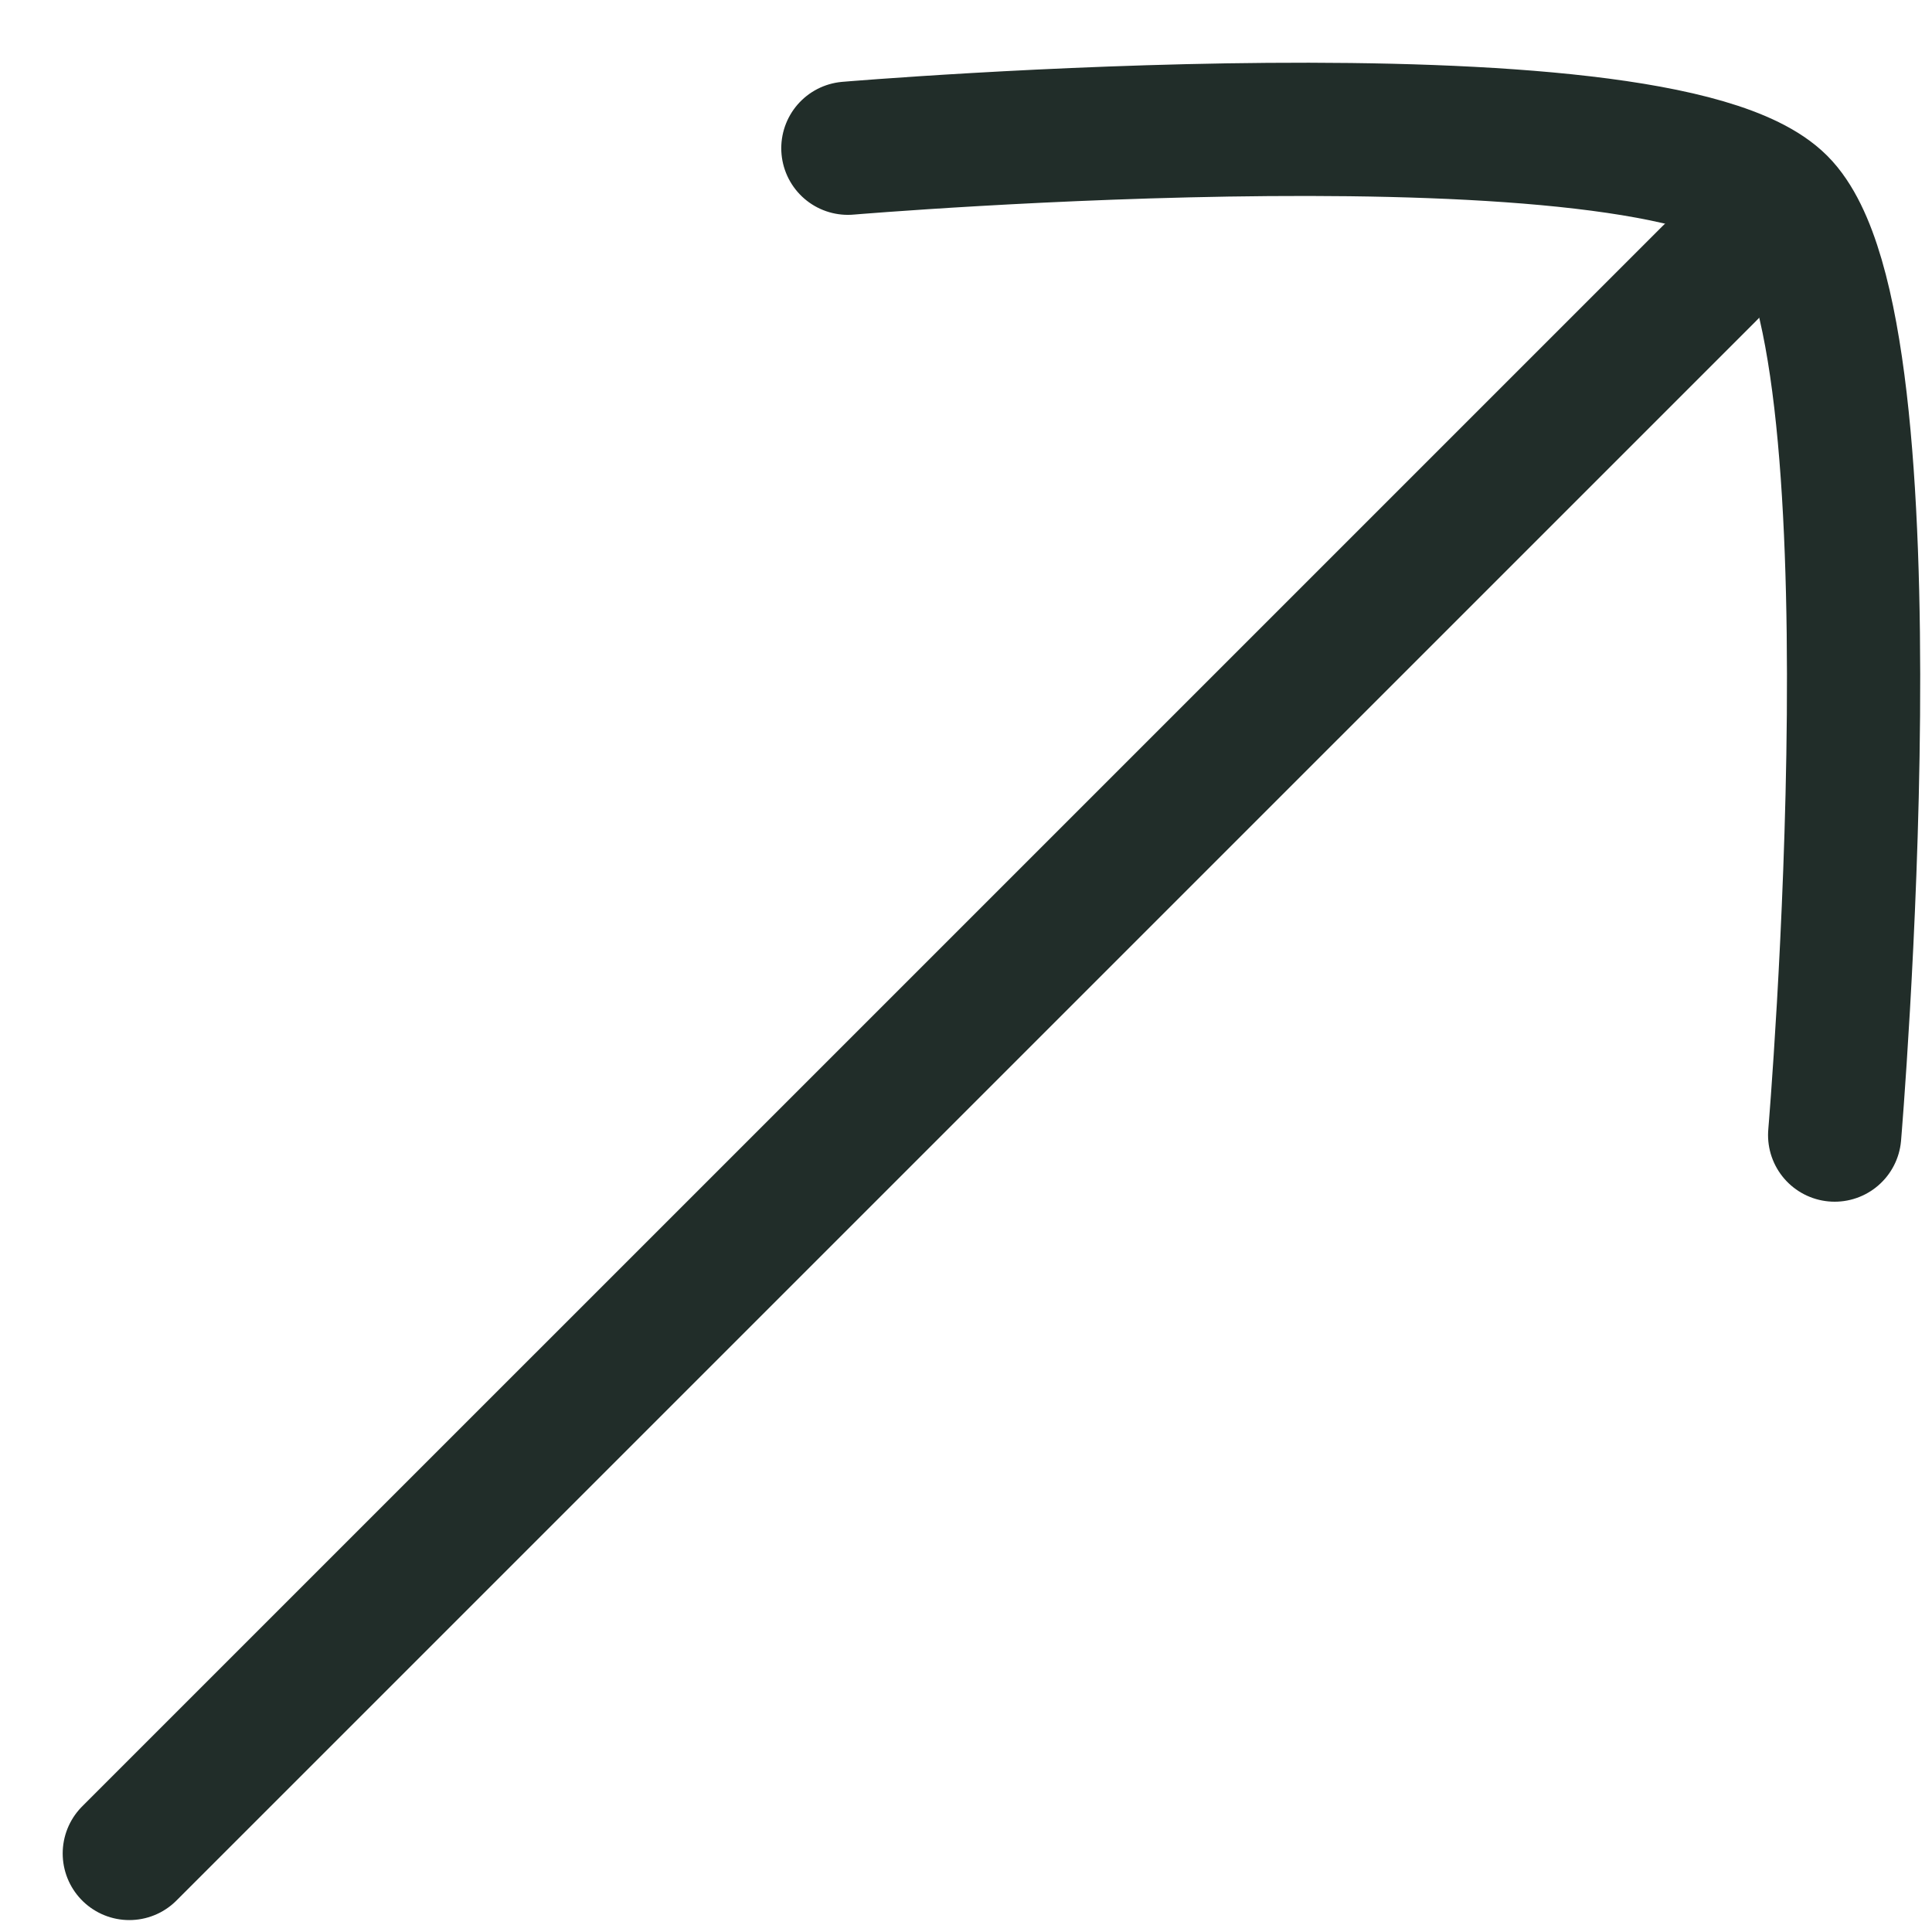
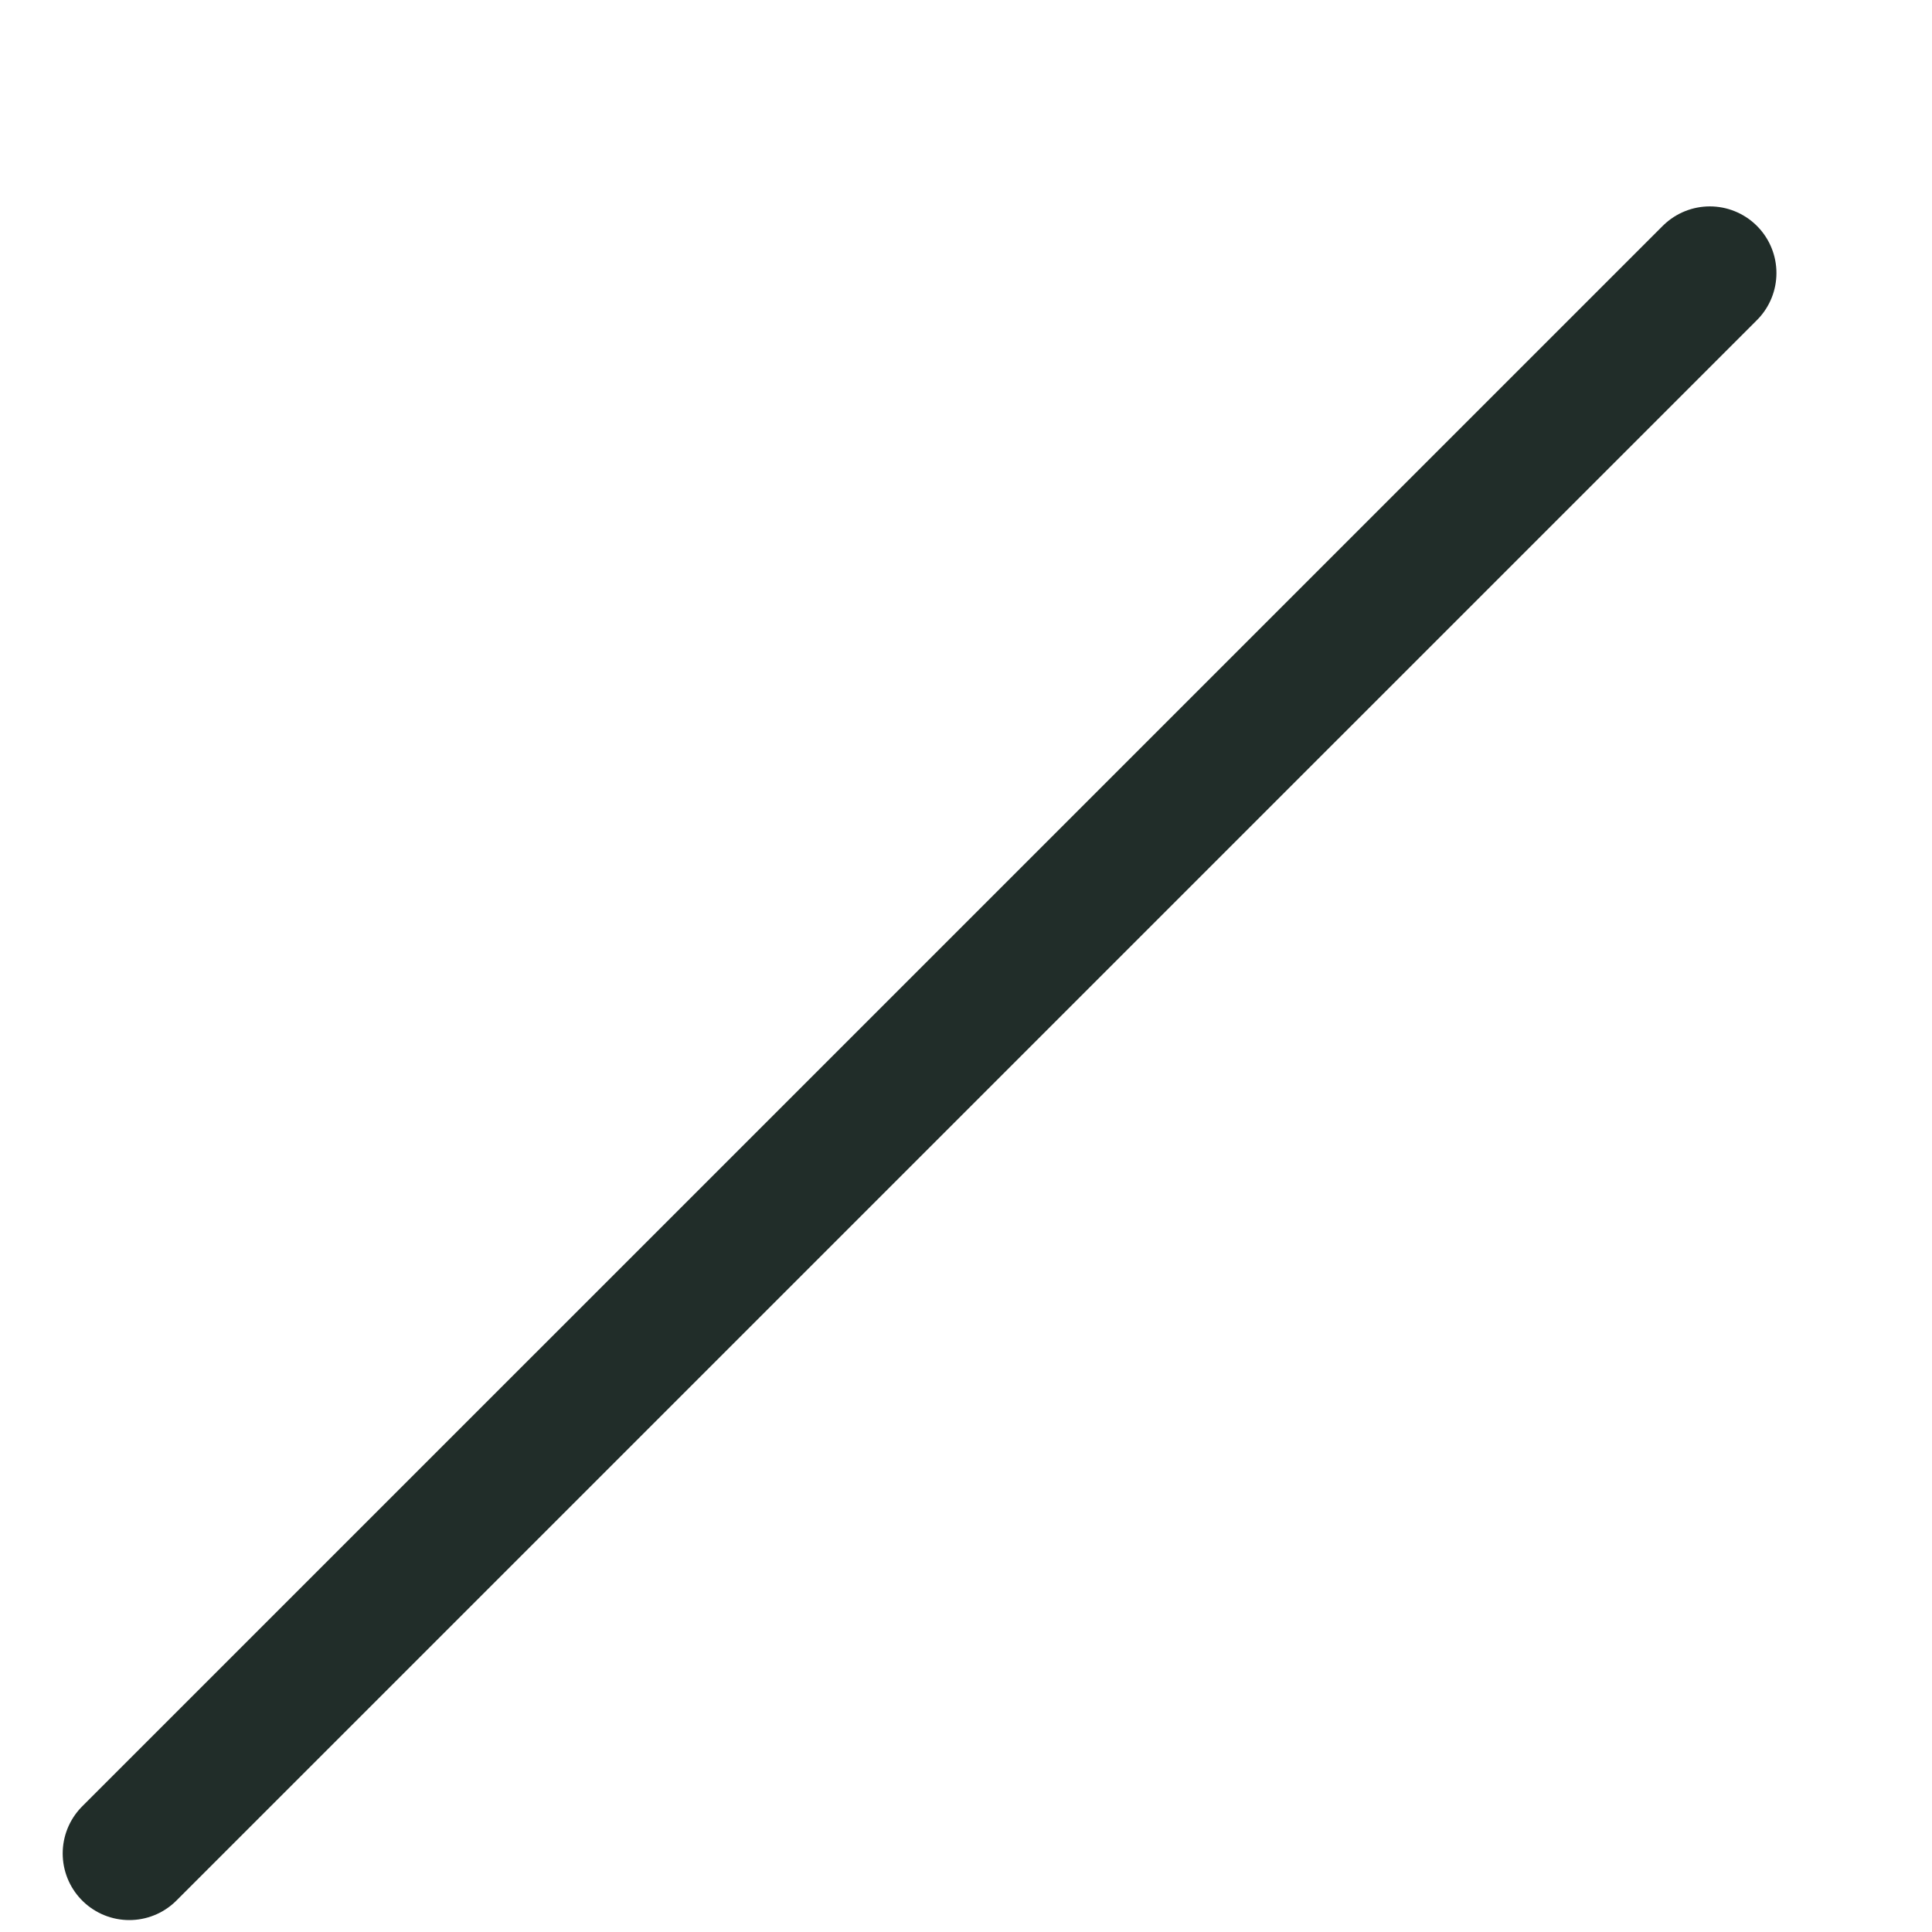
<svg xmlns="http://www.w3.org/2000/svg" width="29" height="29" viewBox="0 0 29 29" fill="none">
  <path d="M25.665 4.098L1.941 27.821" stroke="#212D29" stroke-width="2" stroke-linecap="round" />
-   <path d="M12.727 2.225C12.727 2.225 24.876 1.201 26.72 3.045C28.564 4.888 27.539 17.038 27.539 17.038" stroke="#212D29" stroke-width="2" stroke-linecap="round" stroke-linejoin="round" />
</svg>